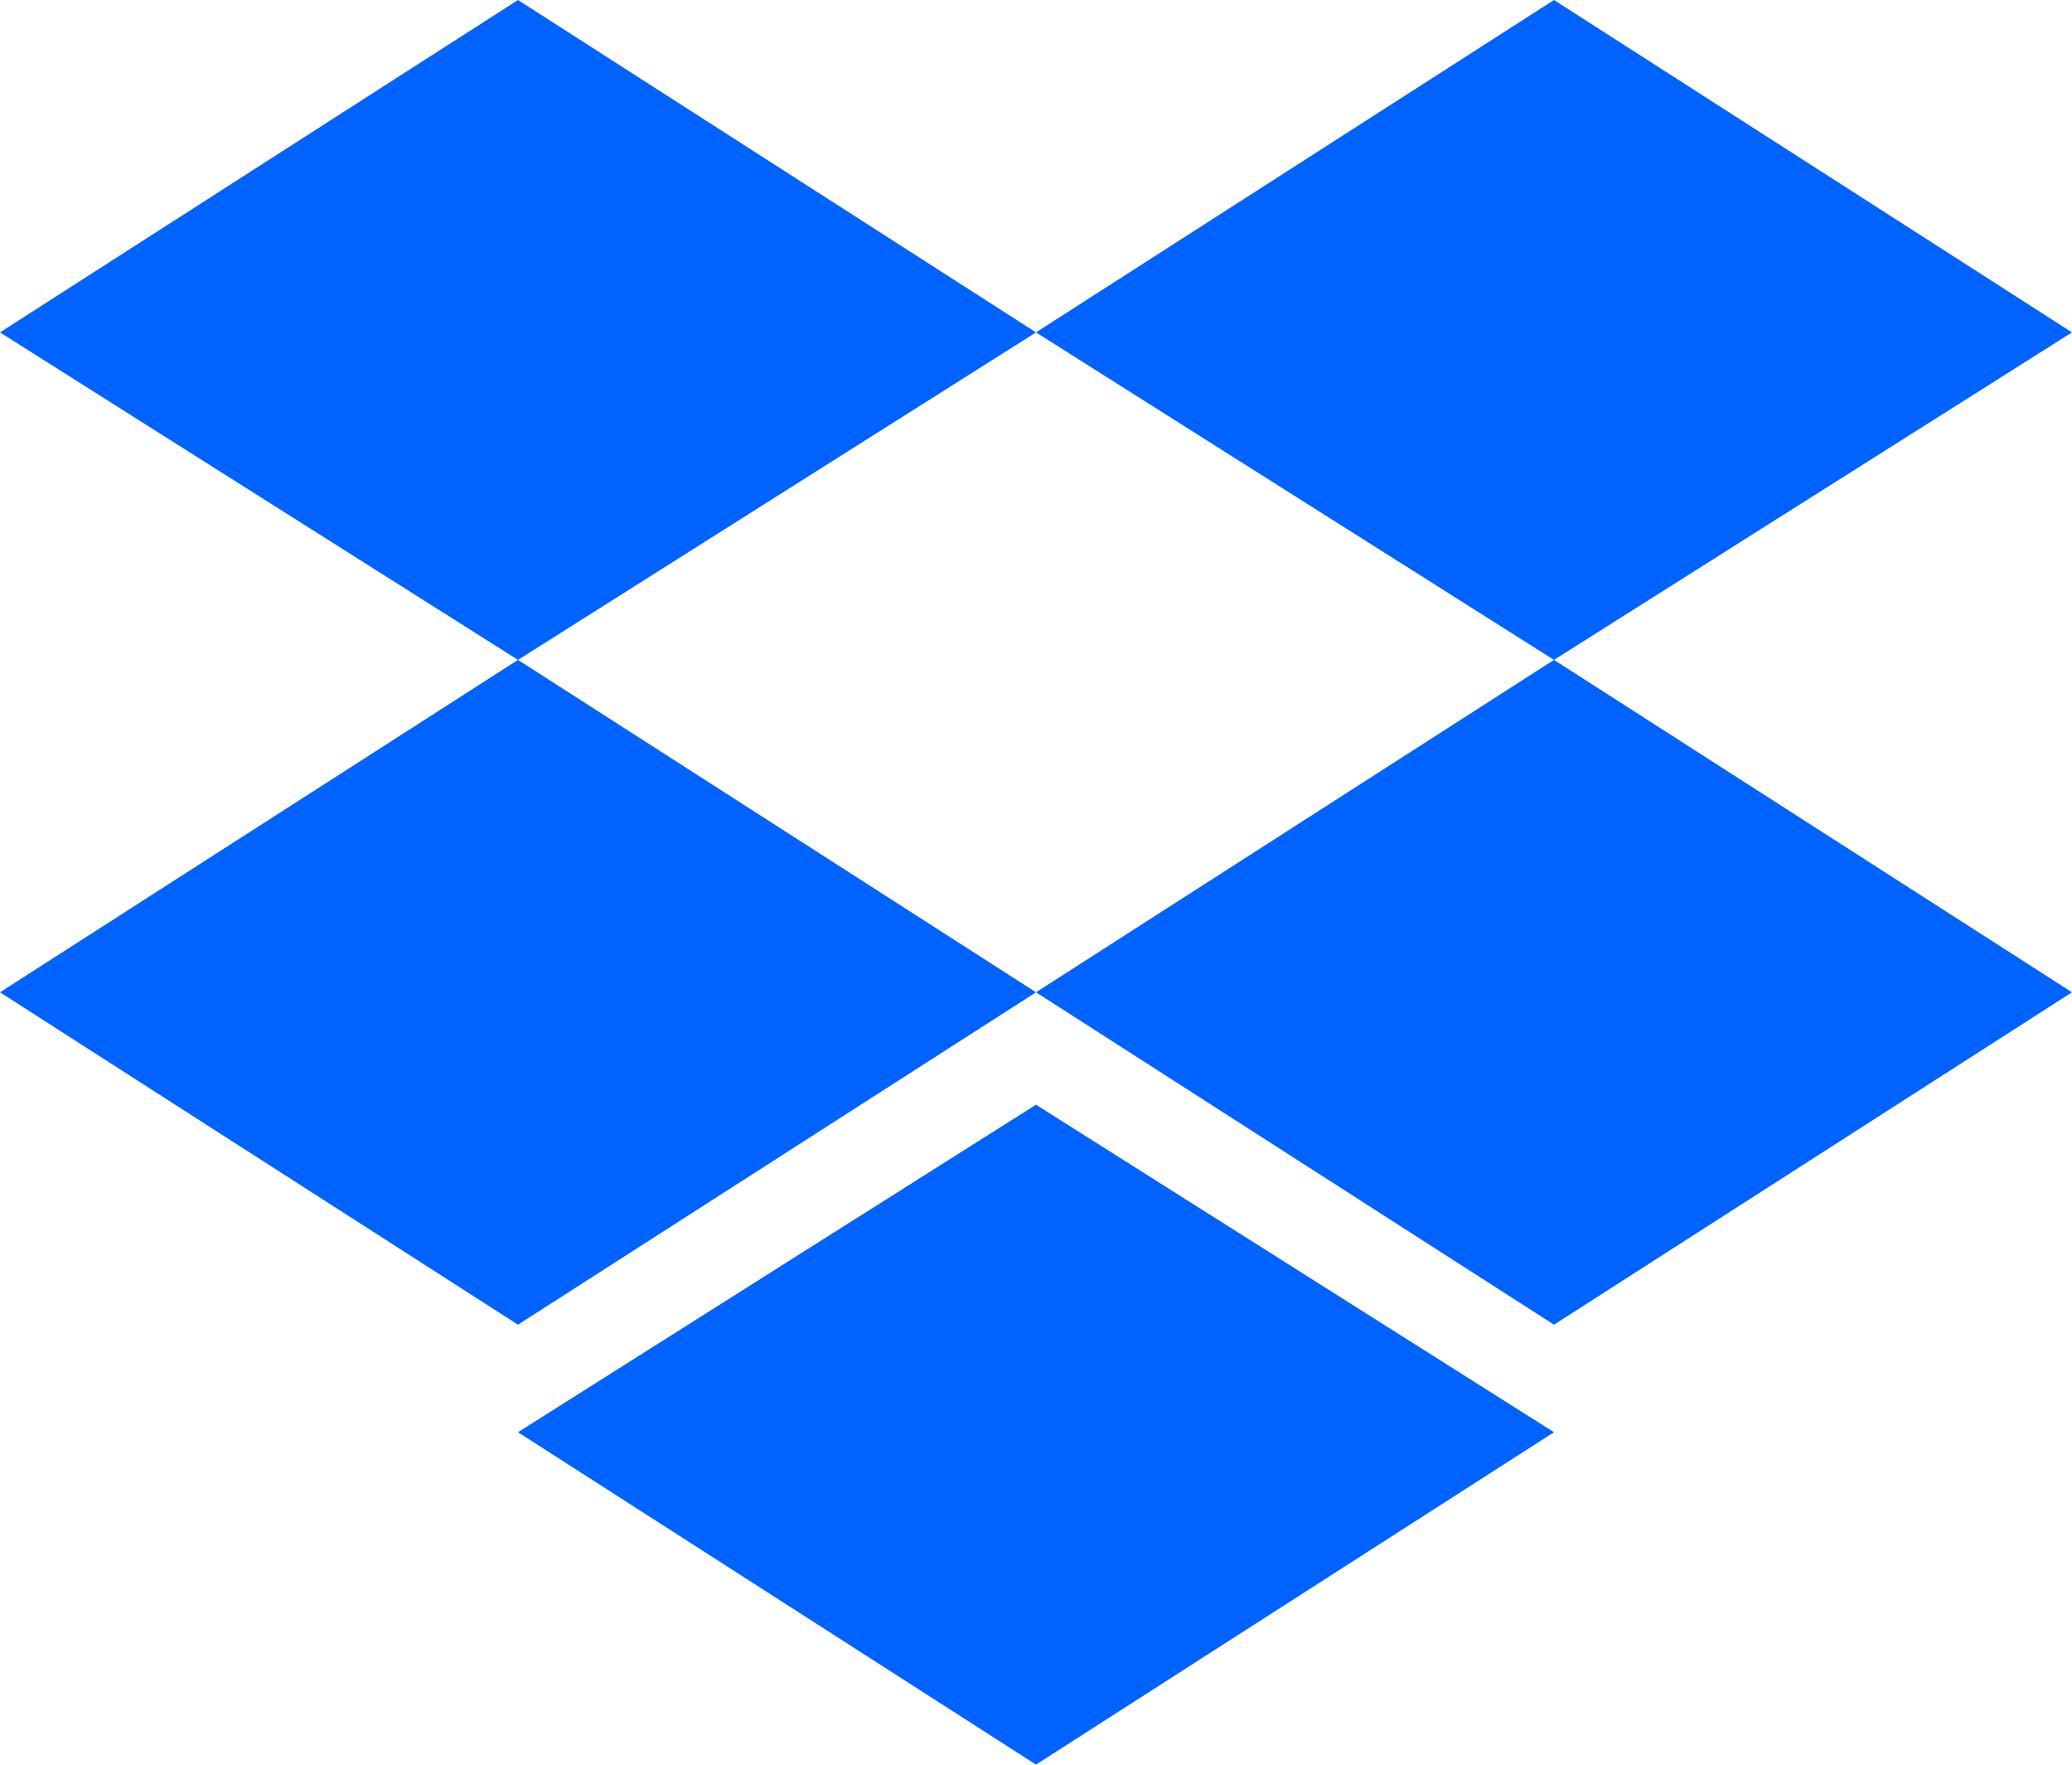
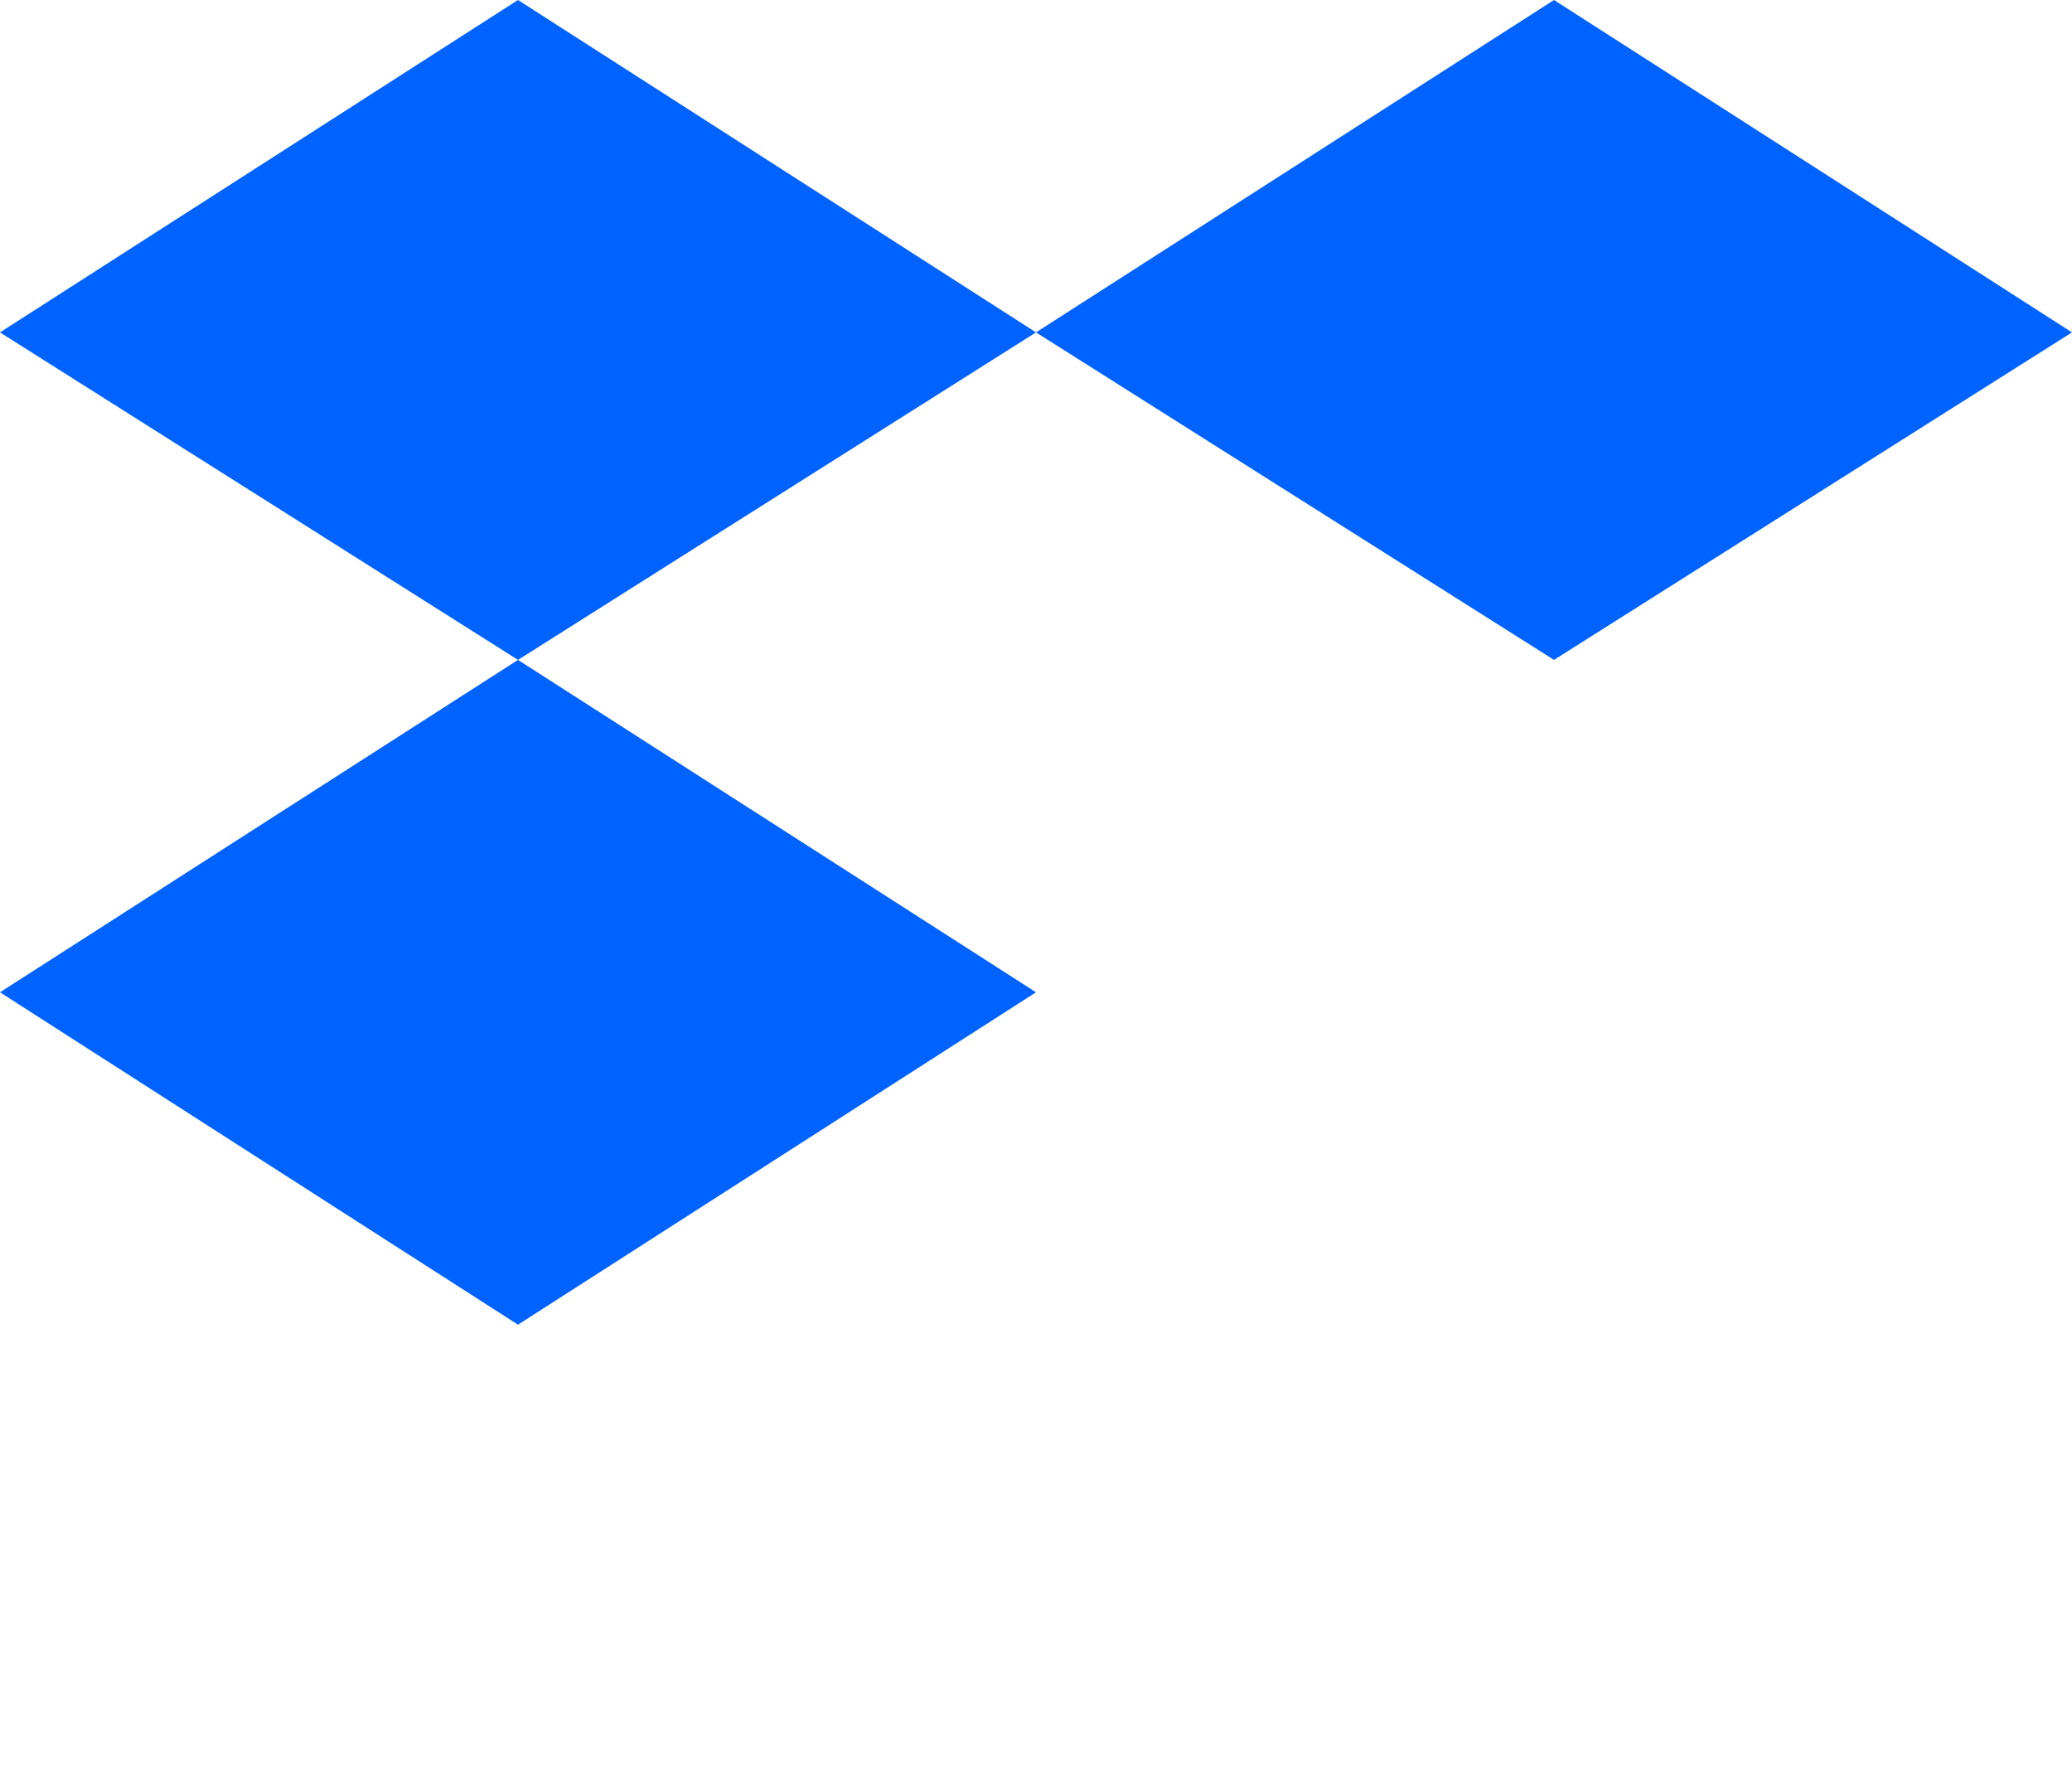
<svg xmlns="http://www.w3.org/2000/svg" xmlns:ns1="http://sodipodi.sourceforge.net/DTD/sodipodi-0.dtd" xmlns:ns2="http://www.inkscape.org/namespaces/inkscape" version="1.1" id="Layer_1" width="1000" height="851.415" viewBox="0 0 1000 851.415">
  <defs id="defs9" />
  <ns1:namedview pagecolor="#ffffff" bordercolor="#666666" borderopacity="1" objecttolerance="10" gridtolerance="10" guidetolerance="10" ns2:pageopacity="0" ns2:pageshadow="2" ns2:window-width="1920" ns2:window-height="1009" id="namedview7" showgrid="false" ns2:zoom="0.92435446" ns2:cx="521.63184" ns2:cy="424.25436" ns2:window-x="-8" ns2:window-y="-8" ns2:window-maximized="1" ns2:current-layer="Layer_1" ns2:document-rotation="0" />
  <style id="style2">.st0{fill:#0062ff}</style>
-   <path class="st0" d="M 250,0 -8.5873766e-5,160.377 250,318.396 l 250,-158.019 z M 750,0 500,160.377 750,318.396 1000,160.377 Z M -8.5873766e-5,478.774 250,639.151 l 250,-160.377 -250,-160.377 z M 750,318.396 500,478.774 750,639.151 1000,478.774 Z m -500,372.641 250,160.377 250,-160.377 -250,-158.019 z" id="path4" />
+   <path class="st0" d="M 250,0 -8.5873766e-5,160.377 250,318.396 l 250,-158.019 z M 750,0 500,160.377 750,318.396 1000,160.377 Z M -8.5873766e-5,478.774 250,639.151 l 250,-160.377 -250,-160.377 z Z m -500,372.641 250,160.377 250,-160.377 -250,-158.019 z" id="path4" />
</svg>